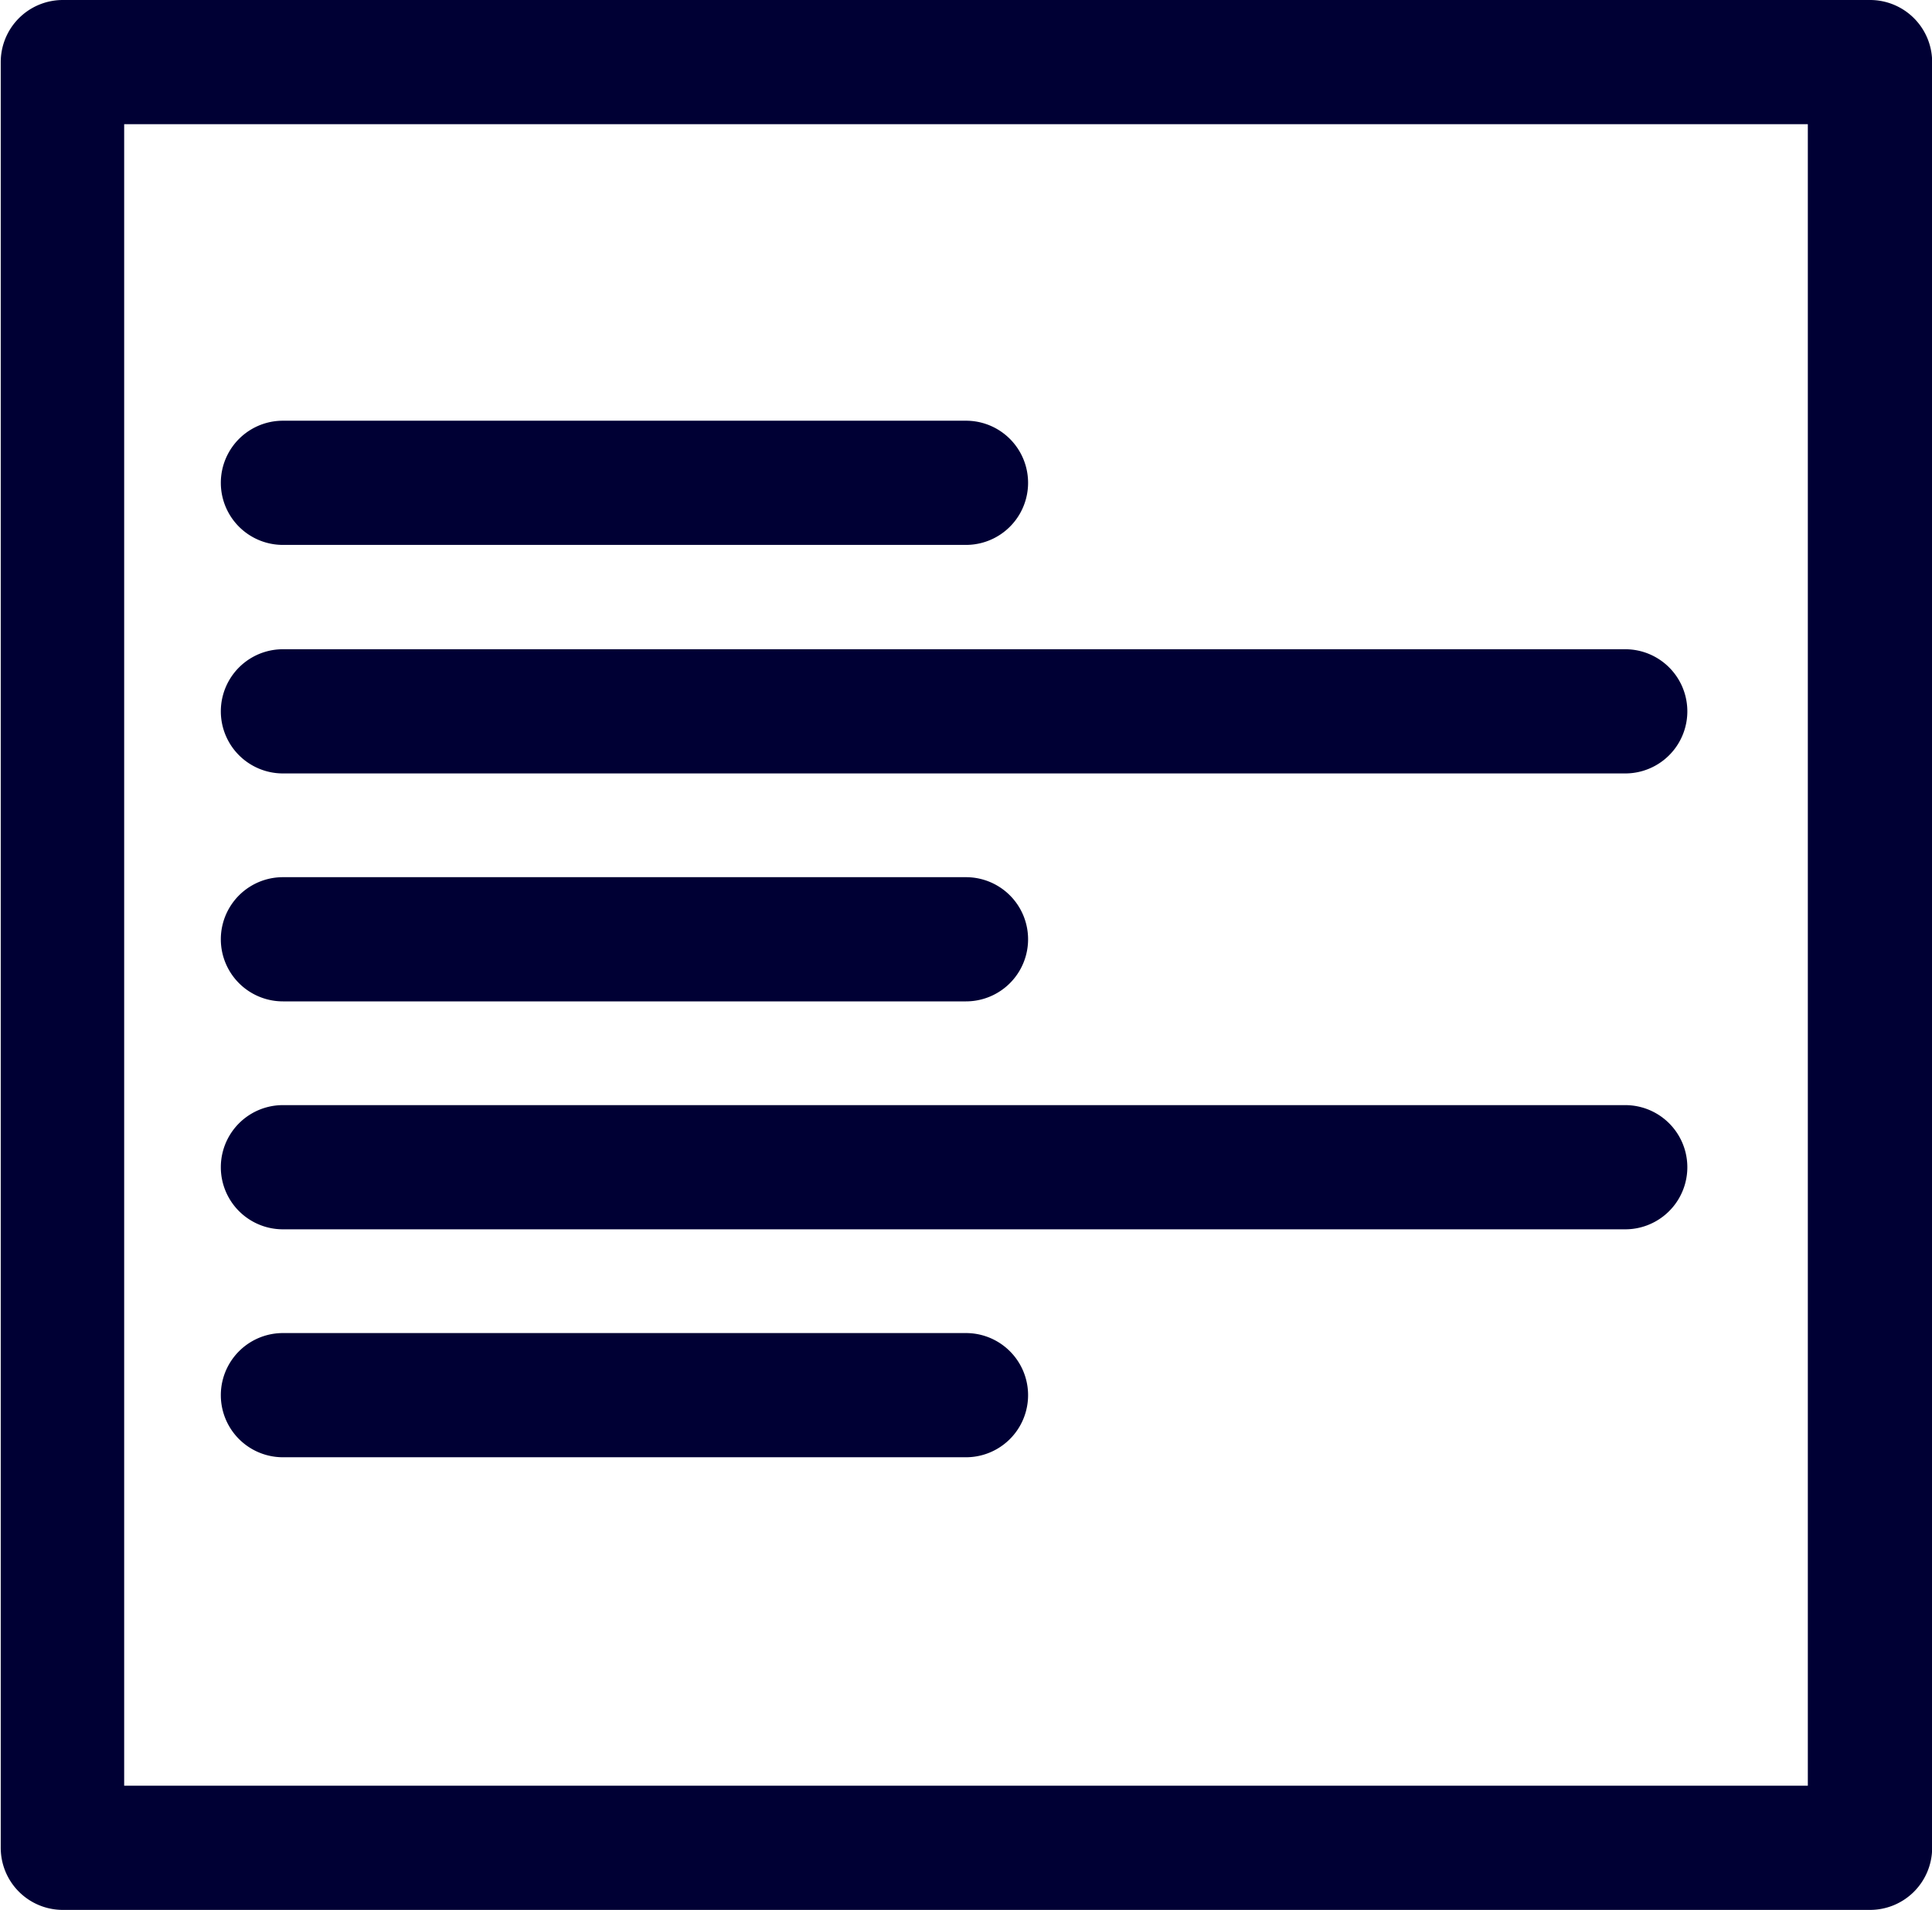
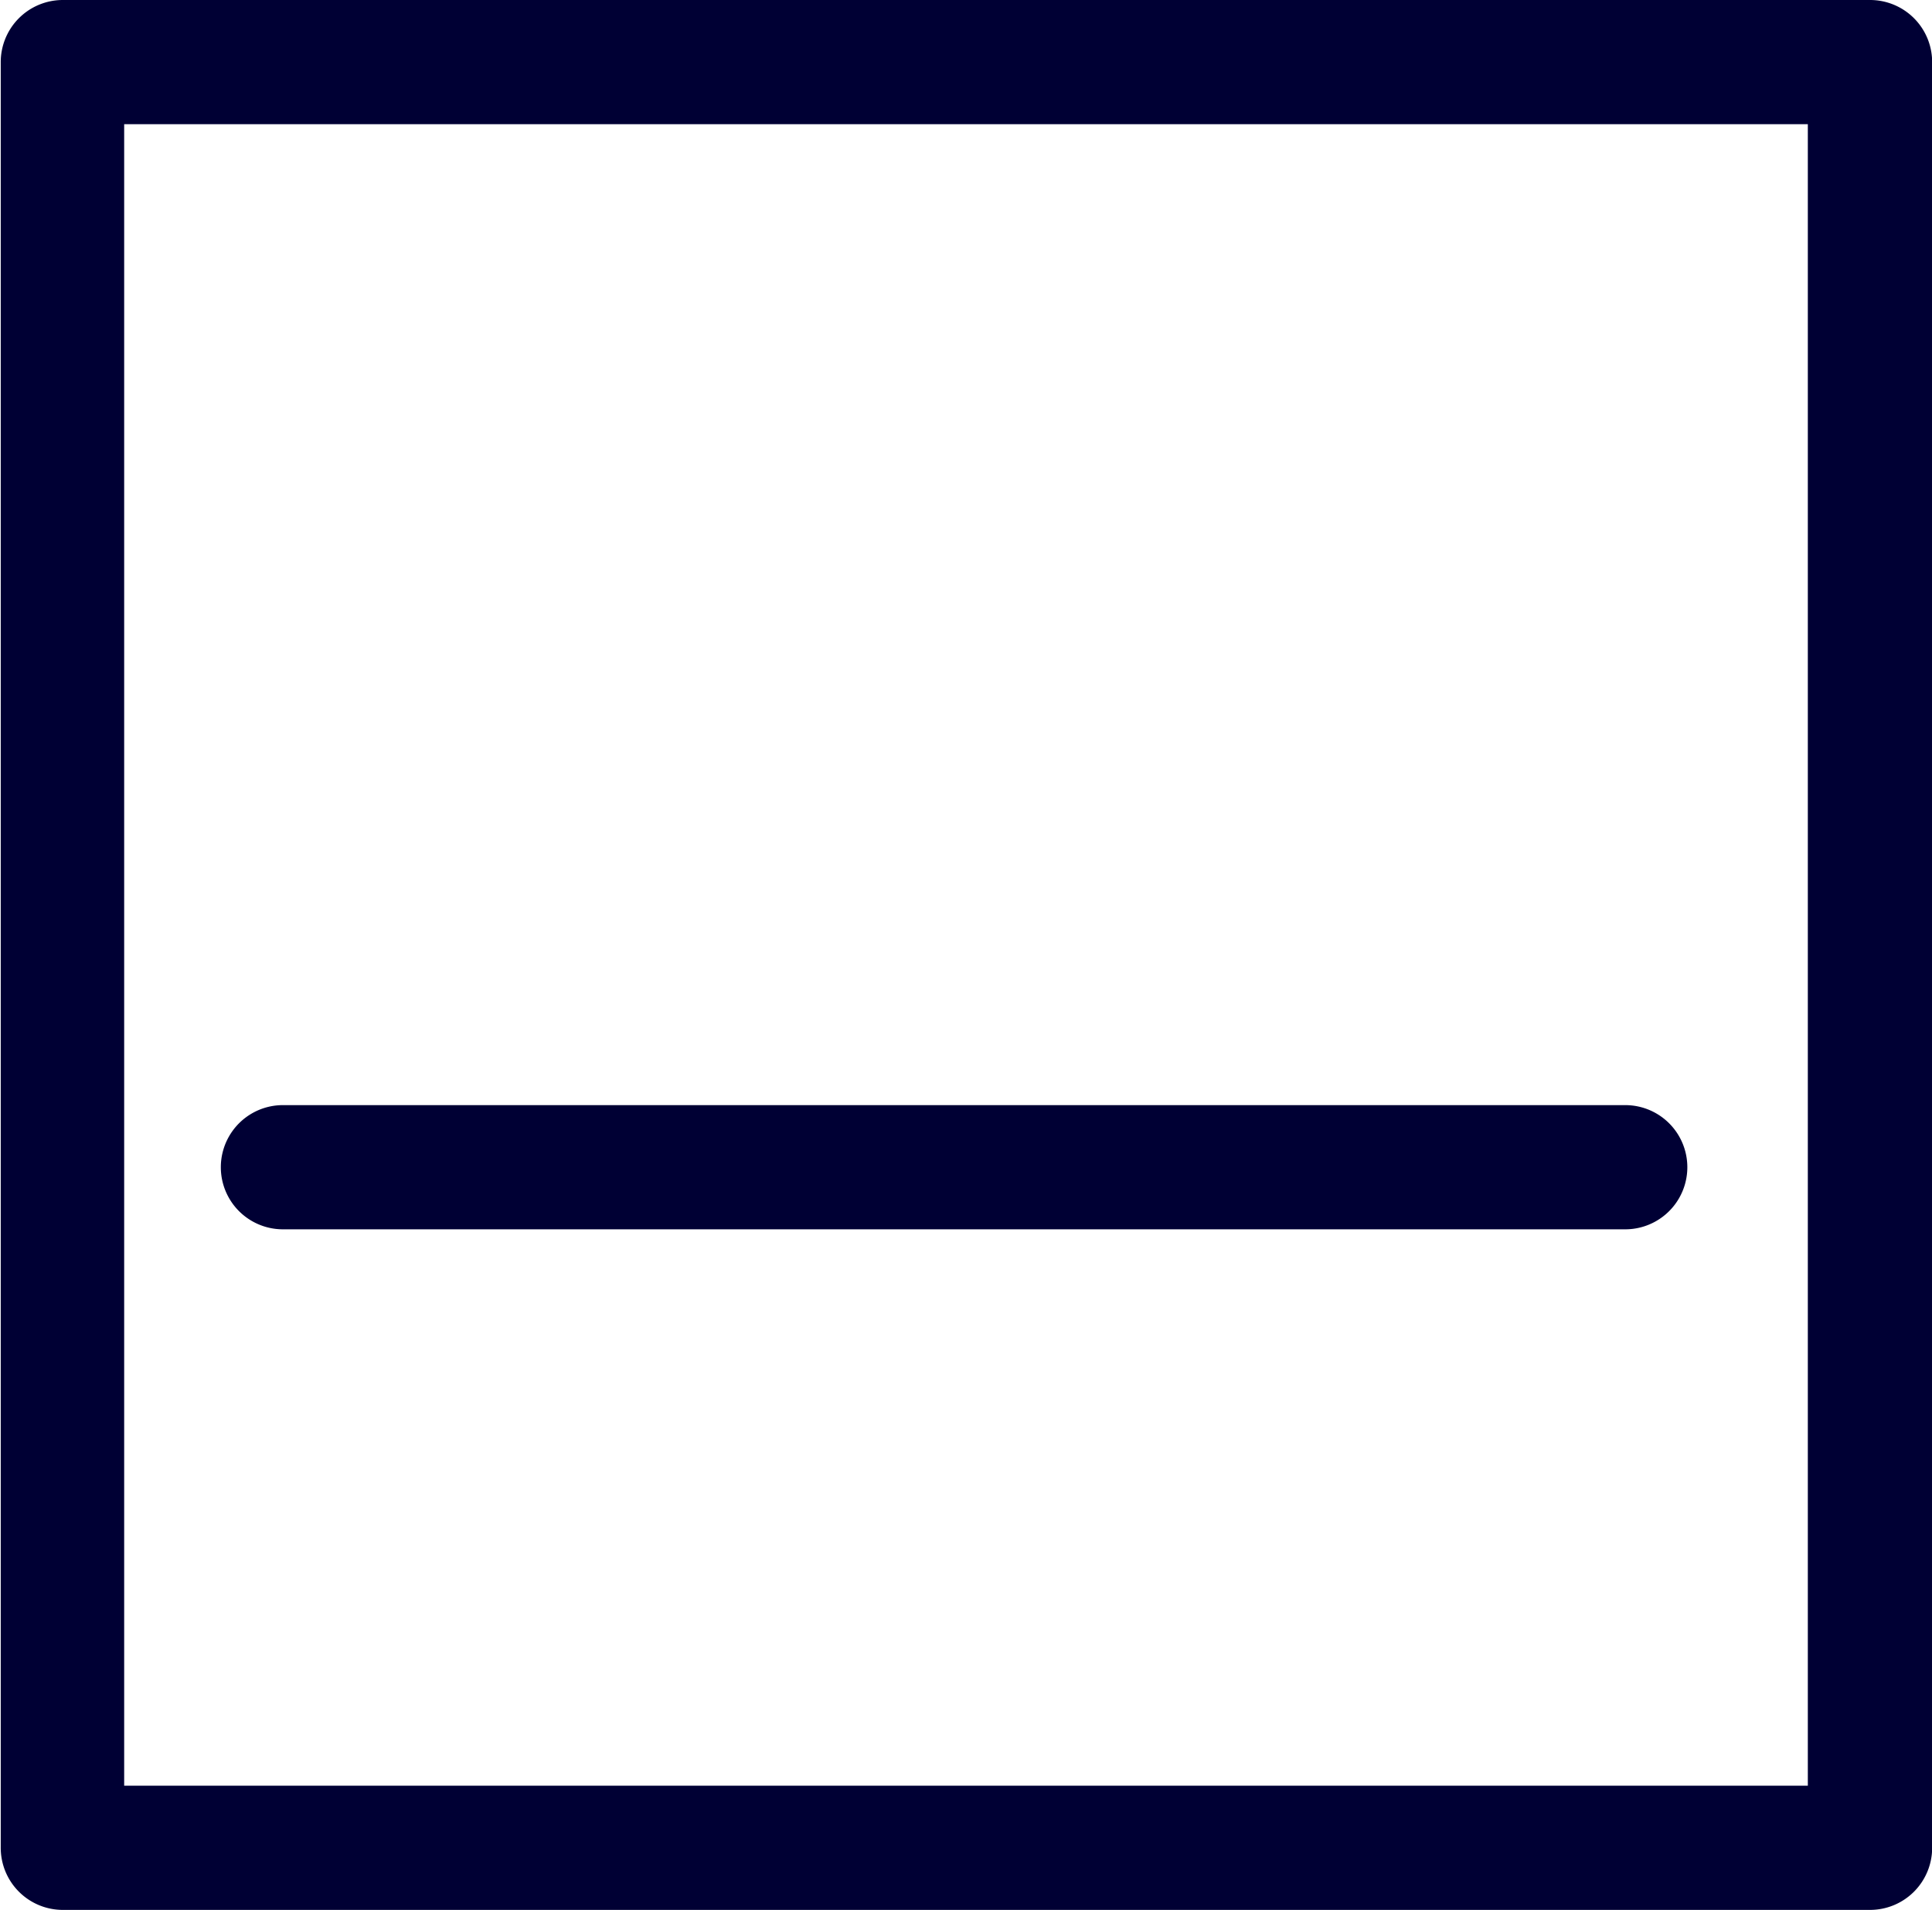
<svg xmlns="http://www.w3.org/2000/svg" width="13.132" height="12.979" viewBox="0 0 13.132 12.979">
  <defs>
    <style>
            .cls-1{fill:gray;stroke:#000034;stroke-width:.5px}
        </style>
  </defs>
  <g id="Groupe_468" transform="translate(-35.874 -266.271)">
    <g id="Groupe_384" transform="translate(36.124 266.521)">
      <g id="Groupe_383">
        <path id="Tracé_286" d="M48.584 279H36.3a.172.172 0 0 1-.171-.173v-12.133a.172.172 0 0 1 .171-.173h12.284a.172.172 0 0 1 .173.173v12.134a.172.172 0 0 1-.173.172zm-12.116-.344h11.944v-11.791H36.468z" class="cls-1" transform="translate(-36.124 -266.521)" />
      </g>
-       <path id="Tracé_287" d="M42.113 269.1H37.47a.172.172 0 1 1 0-.344h4.643a.172.172 0 1 1 0 .344z" class="cls-1" transform="translate(-35.797 -265.897)" />
-       <path id="Tracé_288" d="M46.594 270.314H37.47a.172.172 0 1 1 0-.344h9.124a.172.172 0 0 1 0 .344z" class="cls-1" transform="translate(-35.797 -265.558)" />
-       <path id="Tracé_289" d="M42.113 271.525H37.47a.172.172 0 1 1 0-.344h4.643a.172.172 0 1 1 0 .344z" class="cls-1" transform="translate(-35.797 -265.22)" />
-       <path id="Tracé_290" d="M42.113 273.947H37.47a.172.172 0 1 1 0-.344h4.643a.172.172 0 1 1 0 .344z" class="cls-1" transform="translate(-35.797 -264.544)" />
      <path id="Tracé_291" d="M46.594 272.736H37.47a.172.172 0 1 1 0-.344h9.124a.172.172 0 0 1 0 .344z" class="cls-1" transform="translate(-35.797 -264.882)" />
    </g>
  </g>
</svg>